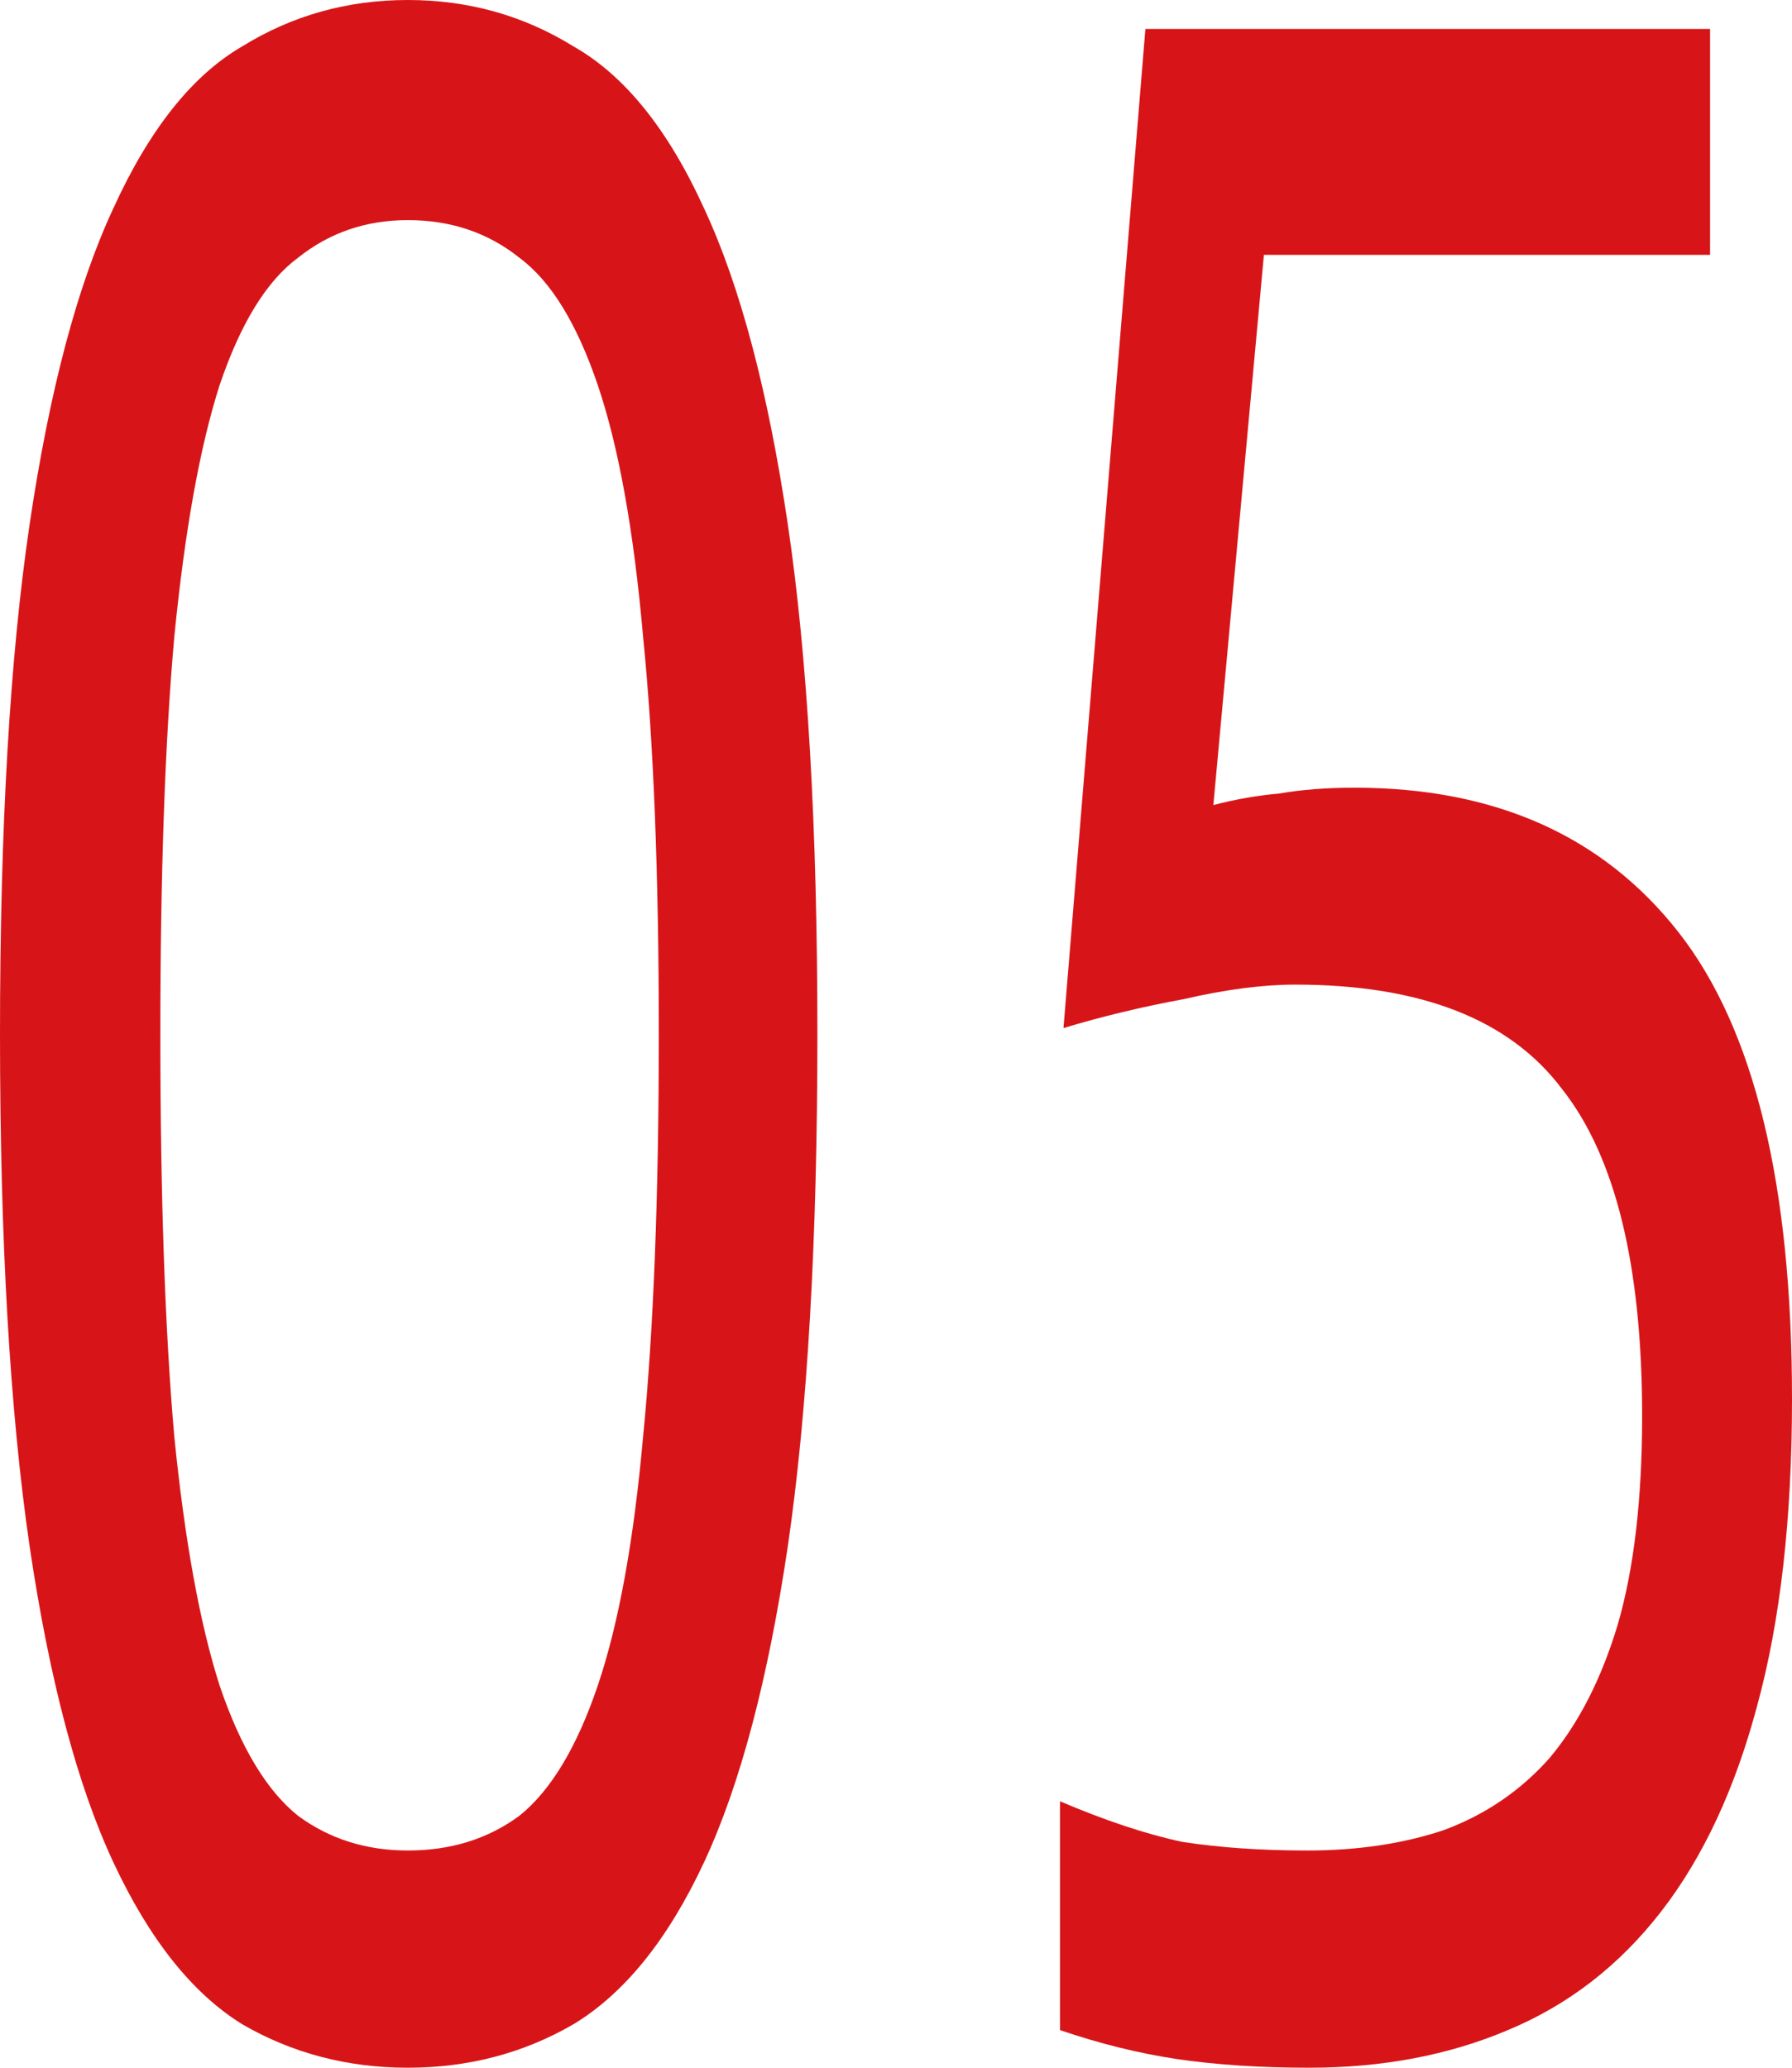
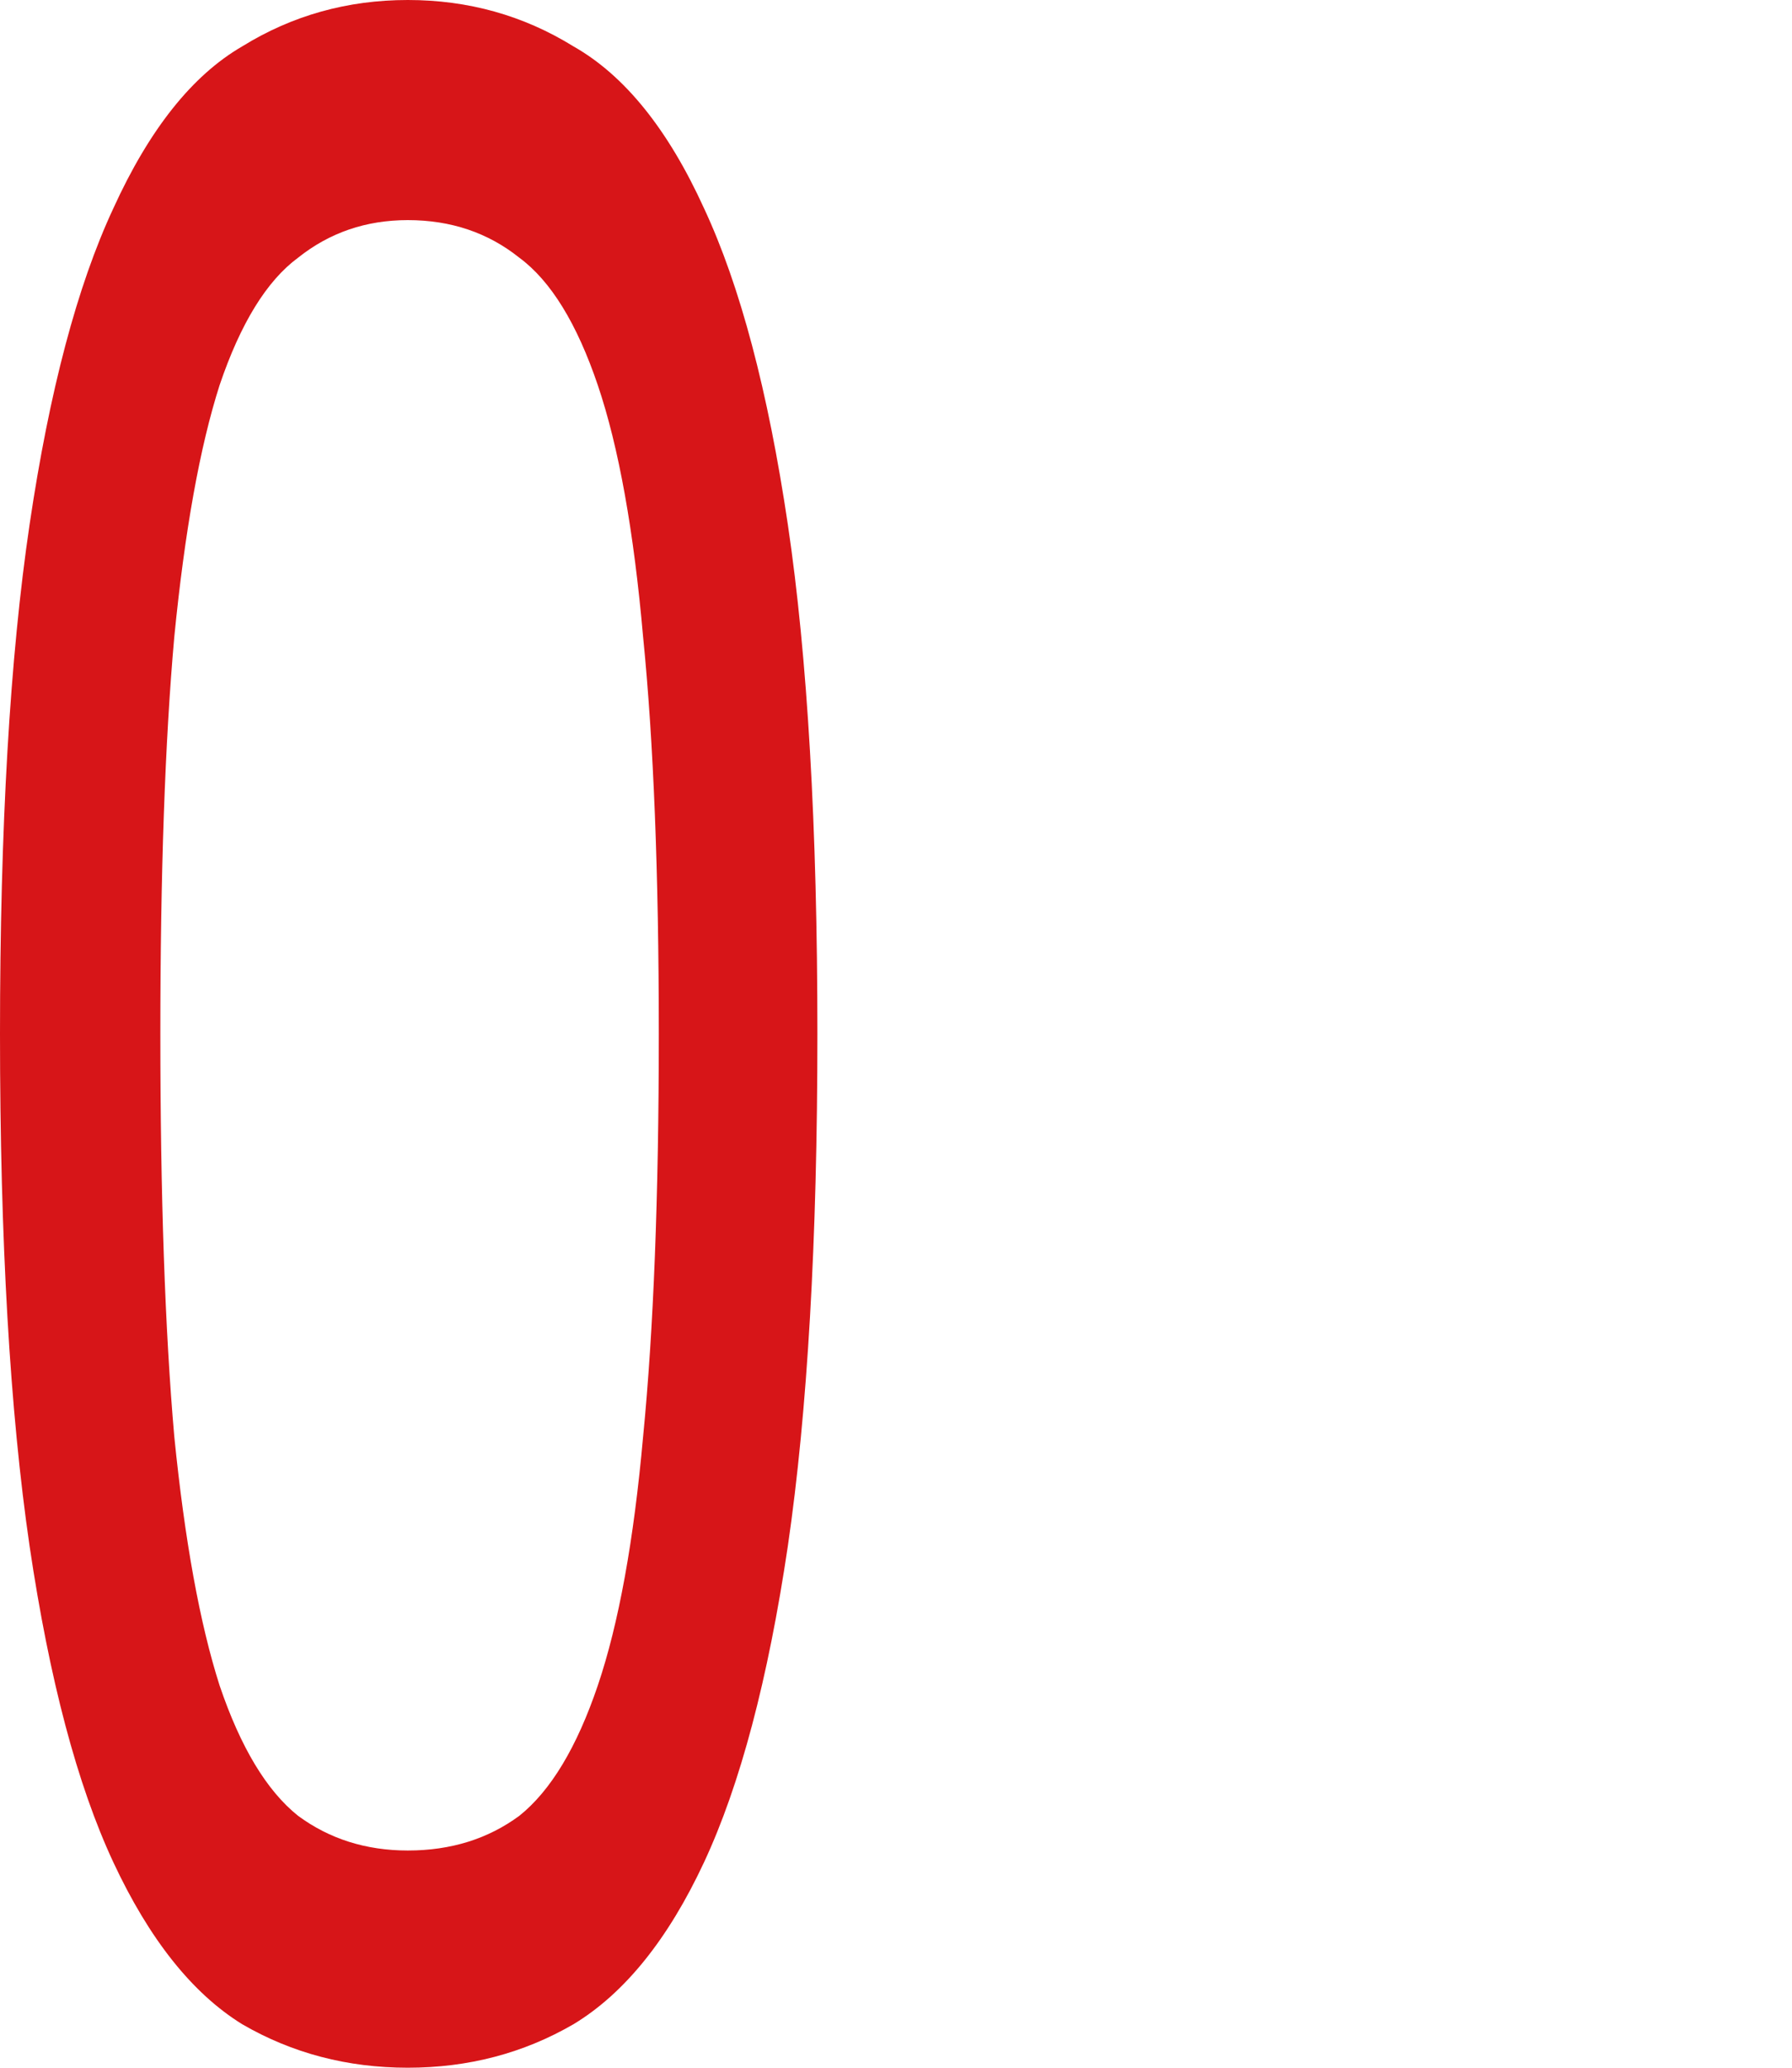
<svg xmlns="http://www.w3.org/2000/svg" width="52" height="60" viewBox="0 0 52 60" fill="none">
  <path d="M11.834 60C10.081 60 8.48 59.58 7.03 58.739C5.58 57.843 4.333 56.275 3.287 54.034C2.242 51.793 1.433 48.739 0.86 44.874C0.287 40.952 0 35.994 0 30C0 24.006 0.287 19.076 0.86 15.21C1.433 11.345 2.242 8.291 3.287 6.05C4.333 3.753 5.58 2.185 7.03 1.345C8.48 0.448 10.081 0 11.834 0C13.588 0 15.189 0.448 16.639 1.345C18.122 2.185 19.387 3.753 20.432 6.05C21.477 8.291 22.286 11.345 22.86 15.21C23.433 19.076 23.719 24.006 23.719 30C23.719 35.994 23.433 40.952 22.86 44.874C22.286 48.739 21.477 51.793 20.432 54.034C19.387 56.275 18.122 57.843 16.639 58.739C15.189 59.58 13.588 60 11.834 60ZM11.834 53.697C13.082 53.697 14.161 53.361 15.071 52.689C15.981 51.961 16.74 50.7 17.347 48.908C17.954 47.115 18.392 44.706 18.662 41.681C18.965 38.599 19.117 34.706 19.117 30C19.117 25.35 18.965 21.513 18.662 18.487C18.392 15.406 17.954 12.969 17.347 11.177C16.74 9.384 15.981 8.151 15.071 7.479C14.161 6.751 13.082 6.387 11.834 6.387C10.621 6.387 9.559 6.751 8.648 7.479C7.738 8.151 6.979 9.384 6.372 11.177C5.799 12.969 5.361 15.406 5.057 18.487C4.788 21.513 4.653 25.35 4.653 30C4.653 34.706 4.788 38.599 5.057 41.681C5.361 44.706 5.799 47.115 6.372 48.908C6.979 50.7 7.738 51.961 8.648 52.689C9.559 53.361 10.621 53.697 11.834 53.697Z" fill="#D71518" />
-   <path d="M37.991 60C36.575 60 35.294 59.916 34.147 59.748C33.035 59.58 31.905 59.3 30.759 58.908V52.269C32.074 52.829 33.254 53.221 34.299 53.445C35.378 53.613 36.592 53.697 37.94 53.697C39.39 53.697 40.705 53.501 41.885 53.109C43.099 52.661 44.127 51.961 44.97 51.008C45.813 50 46.471 48.712 46.943 47.143C47.415 45.518 47.651 43.501 47.651 41.092C47.651 36.723 46.875 33.557 45.324 31.597C43.807 29.58 41.228 28.571 37.586 28.571C36.642 28.571 35.563 28.712 34.35 28.992C33.136 29.216 31.973 29.496 30.86 29.832L33.237 0.84H49.623V7.395H36.676L35.209 23.361C35.85 23.193 36.491 23.081 37.131 23.025C37.772 22.913 38.497 22.857 39.306 22.857C43.386 22.857 46.521 24.258 48.713 27.059C50.904 29.86 52 34.37 52 40.588C52 44.062 51.663 47.031 50.989 49.496C50.348 51.905 49.421 53.894 48.207 55.462C46.993 57.031 45.51 58.179 43.756 58.908C42.037 59.636 40.115 60 37.991 60Z" fill="#D71518" />
</svg>